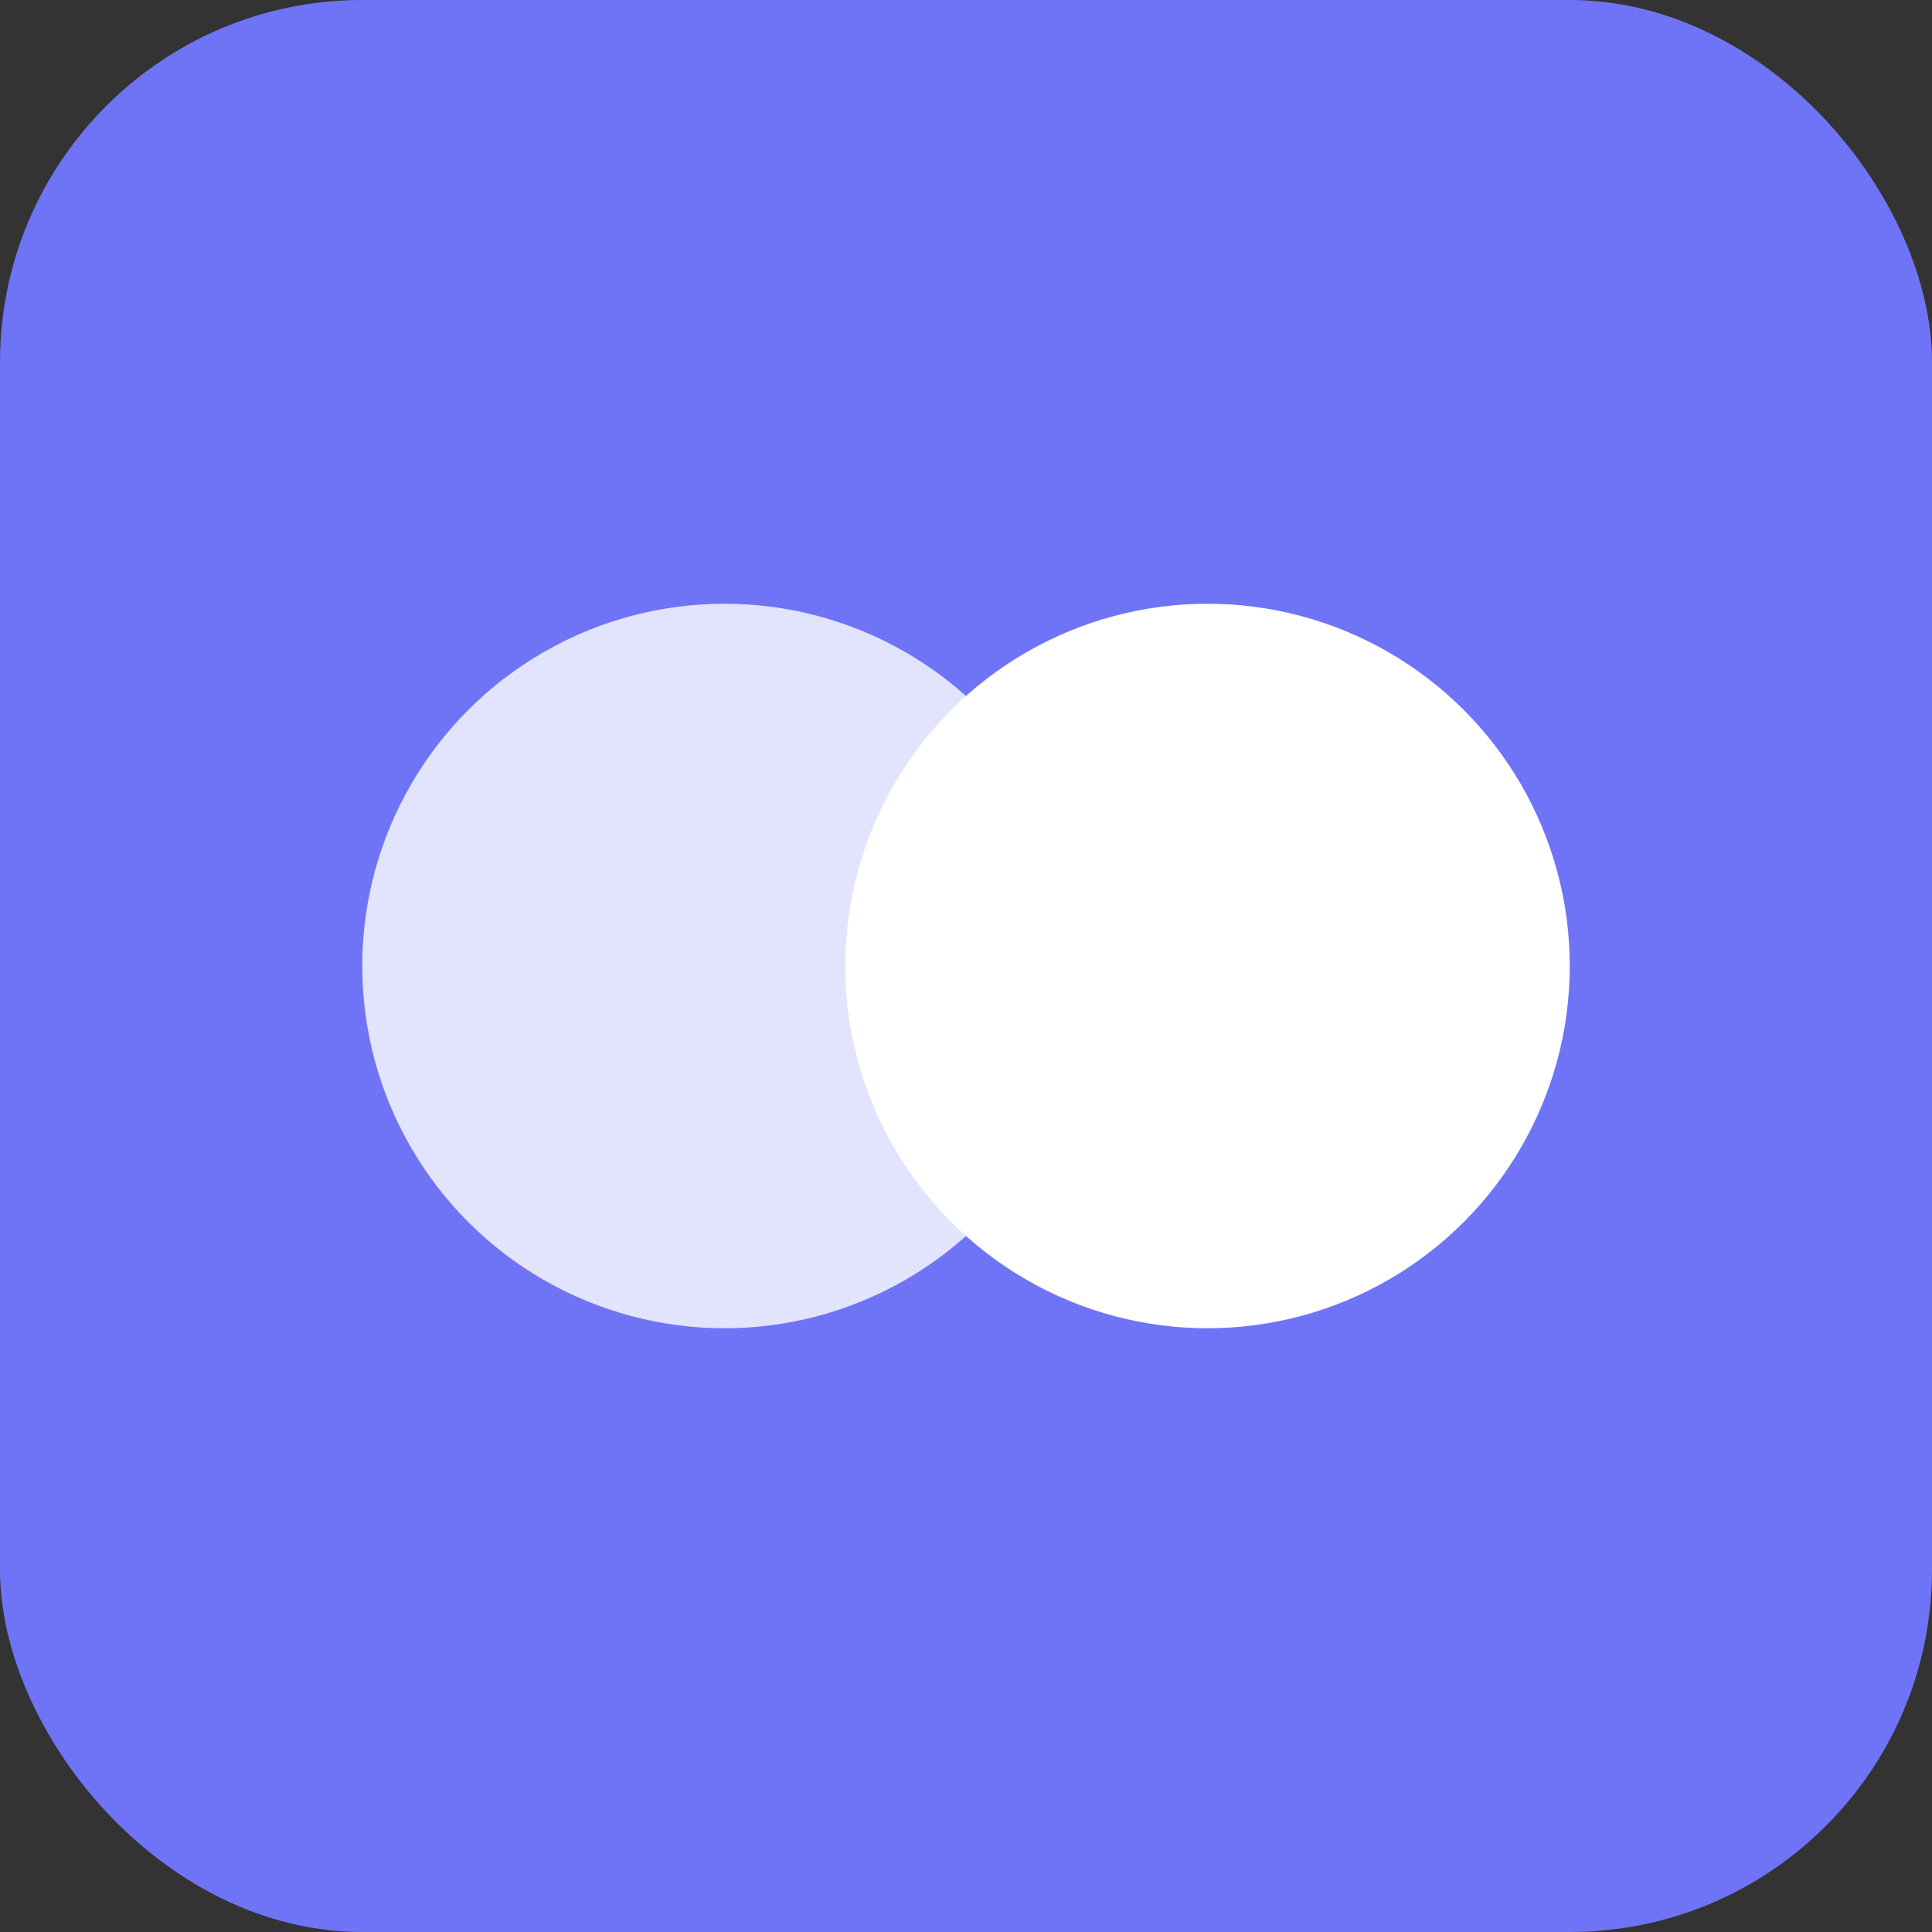
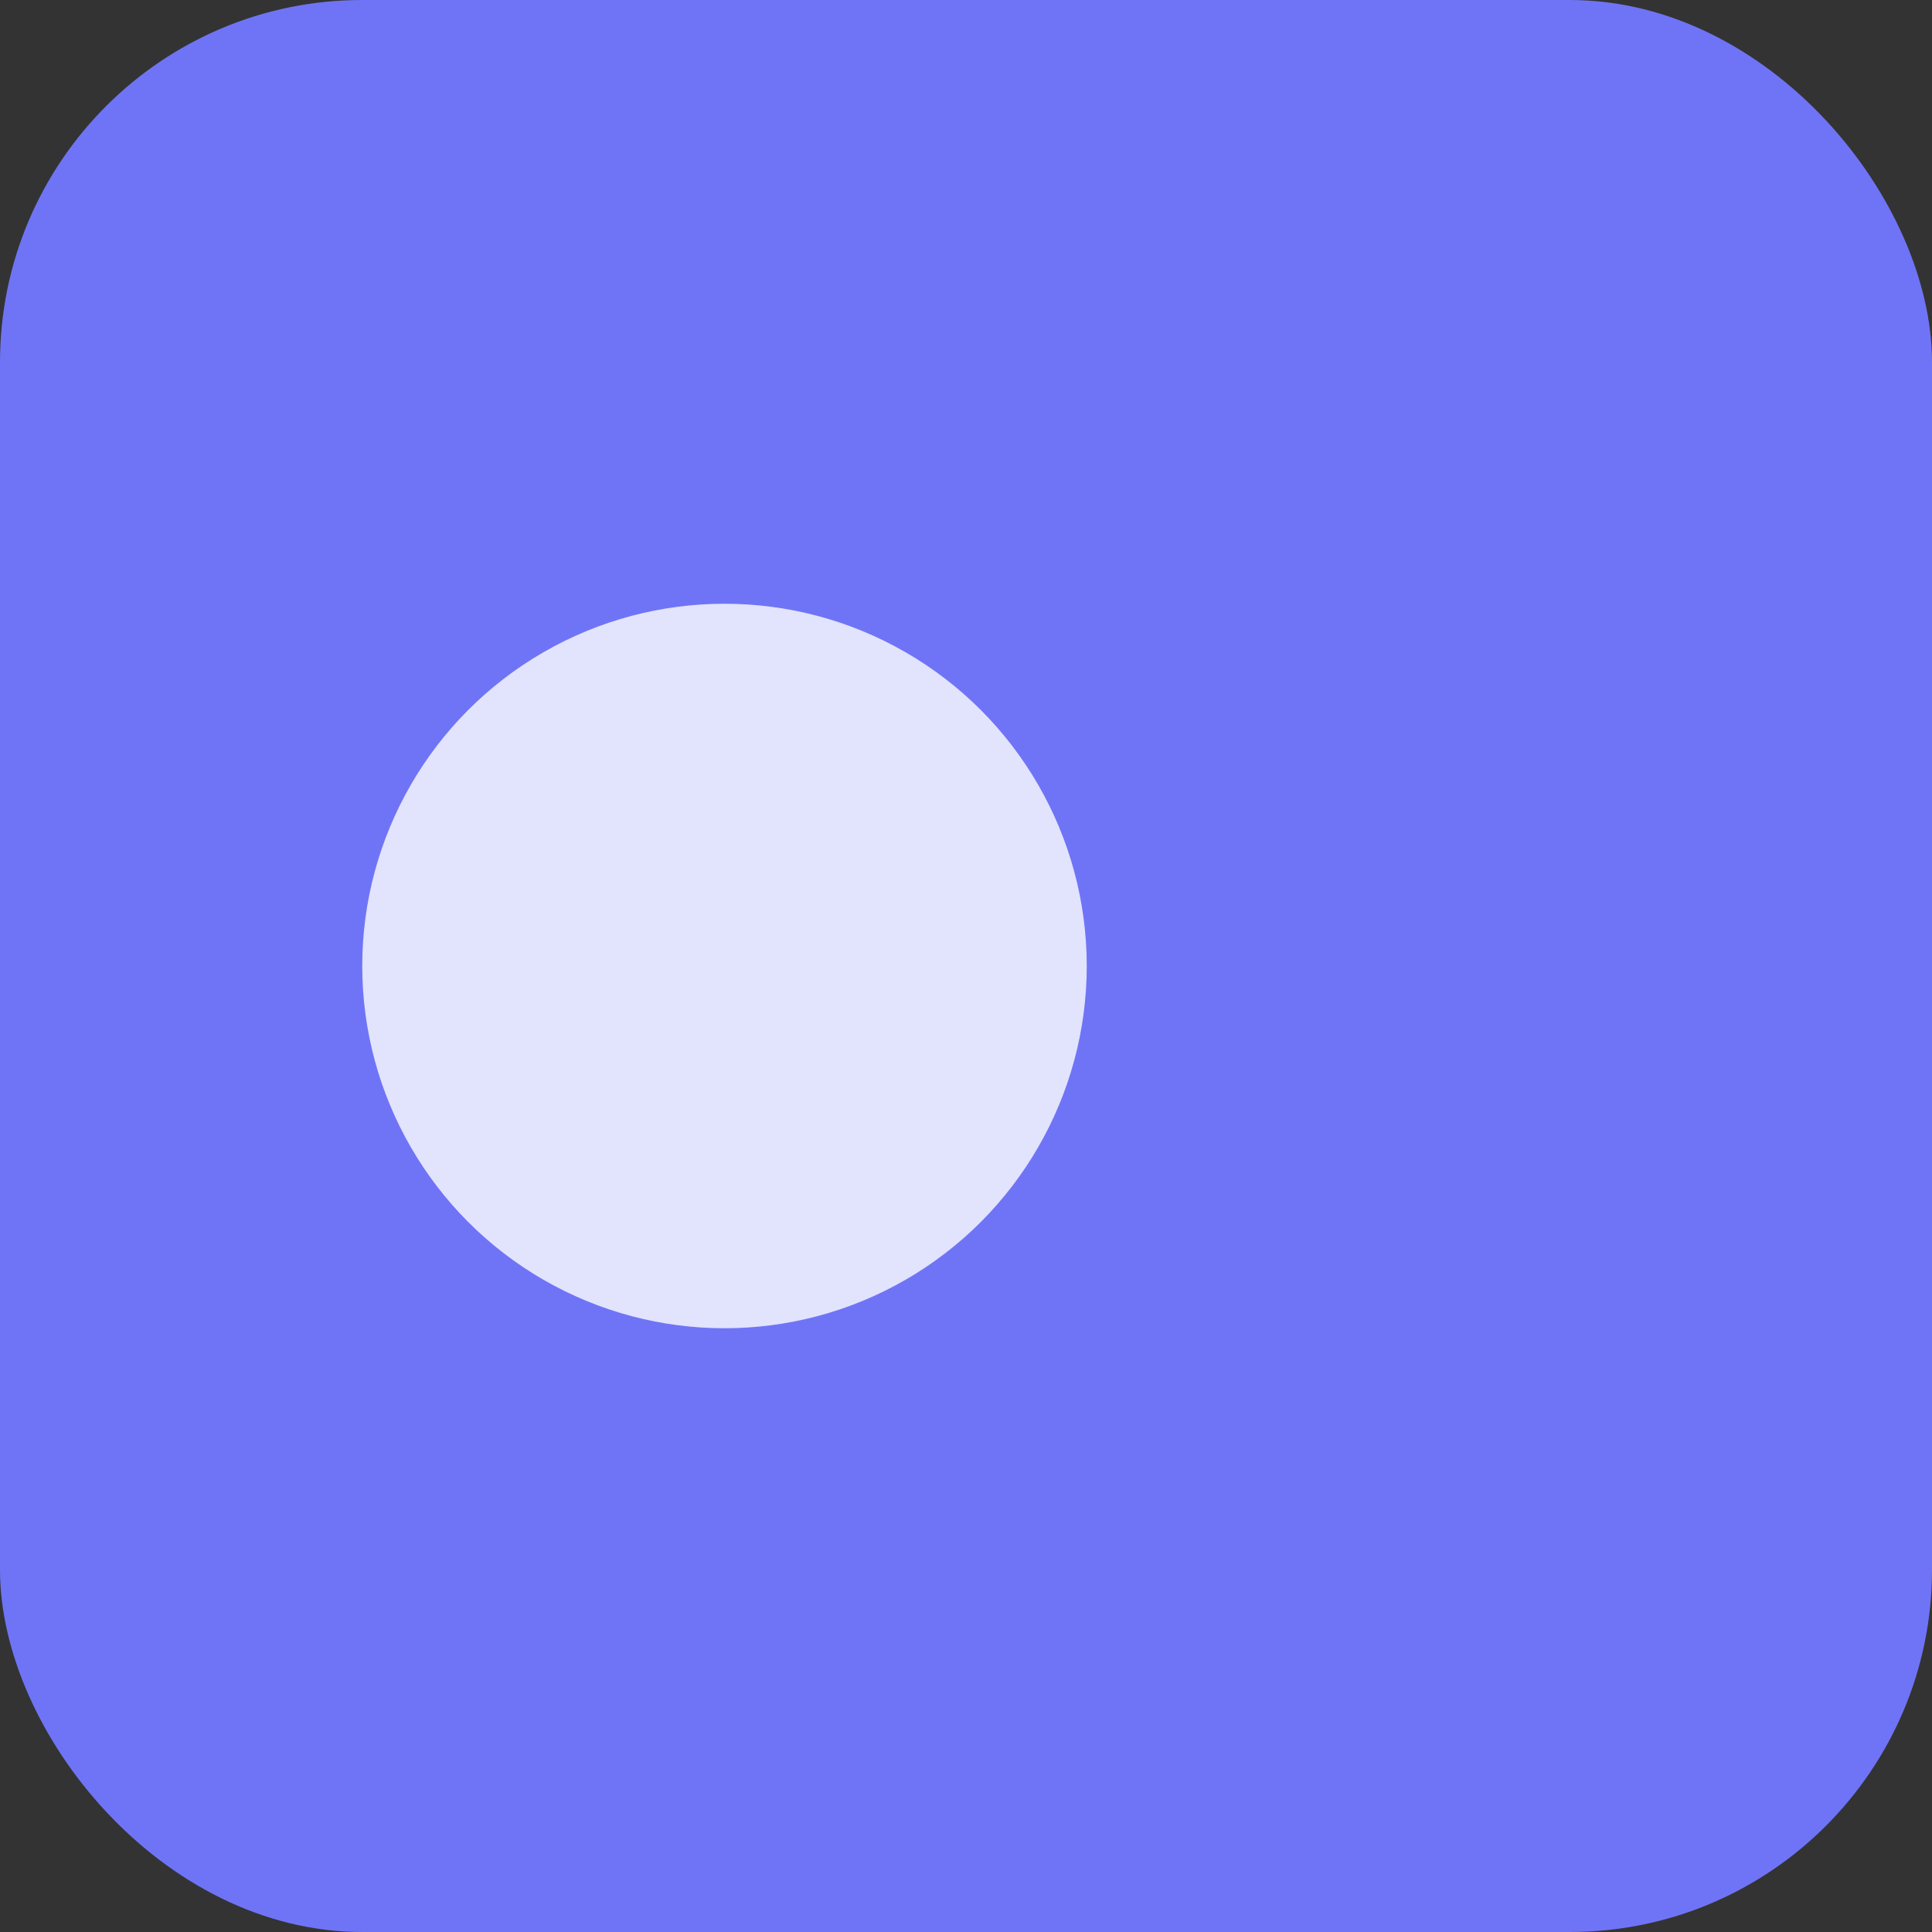
<svg xmlns="http://www.w3.org/2000/svg" width="32" height="32" viewBox="0 0 32 32">
  <rect x="0" y="0" width="32" height="32" fill="#333333" stroke="none" />
  <rect width="32" height="32" fill="#6f74f6" rx="6" />
  <circle cx="12" cy="16" r="6" fill="white" opacity="0.8" />
-   <circle cx="20" cy="16" r="6" fill="white" />
</svg>